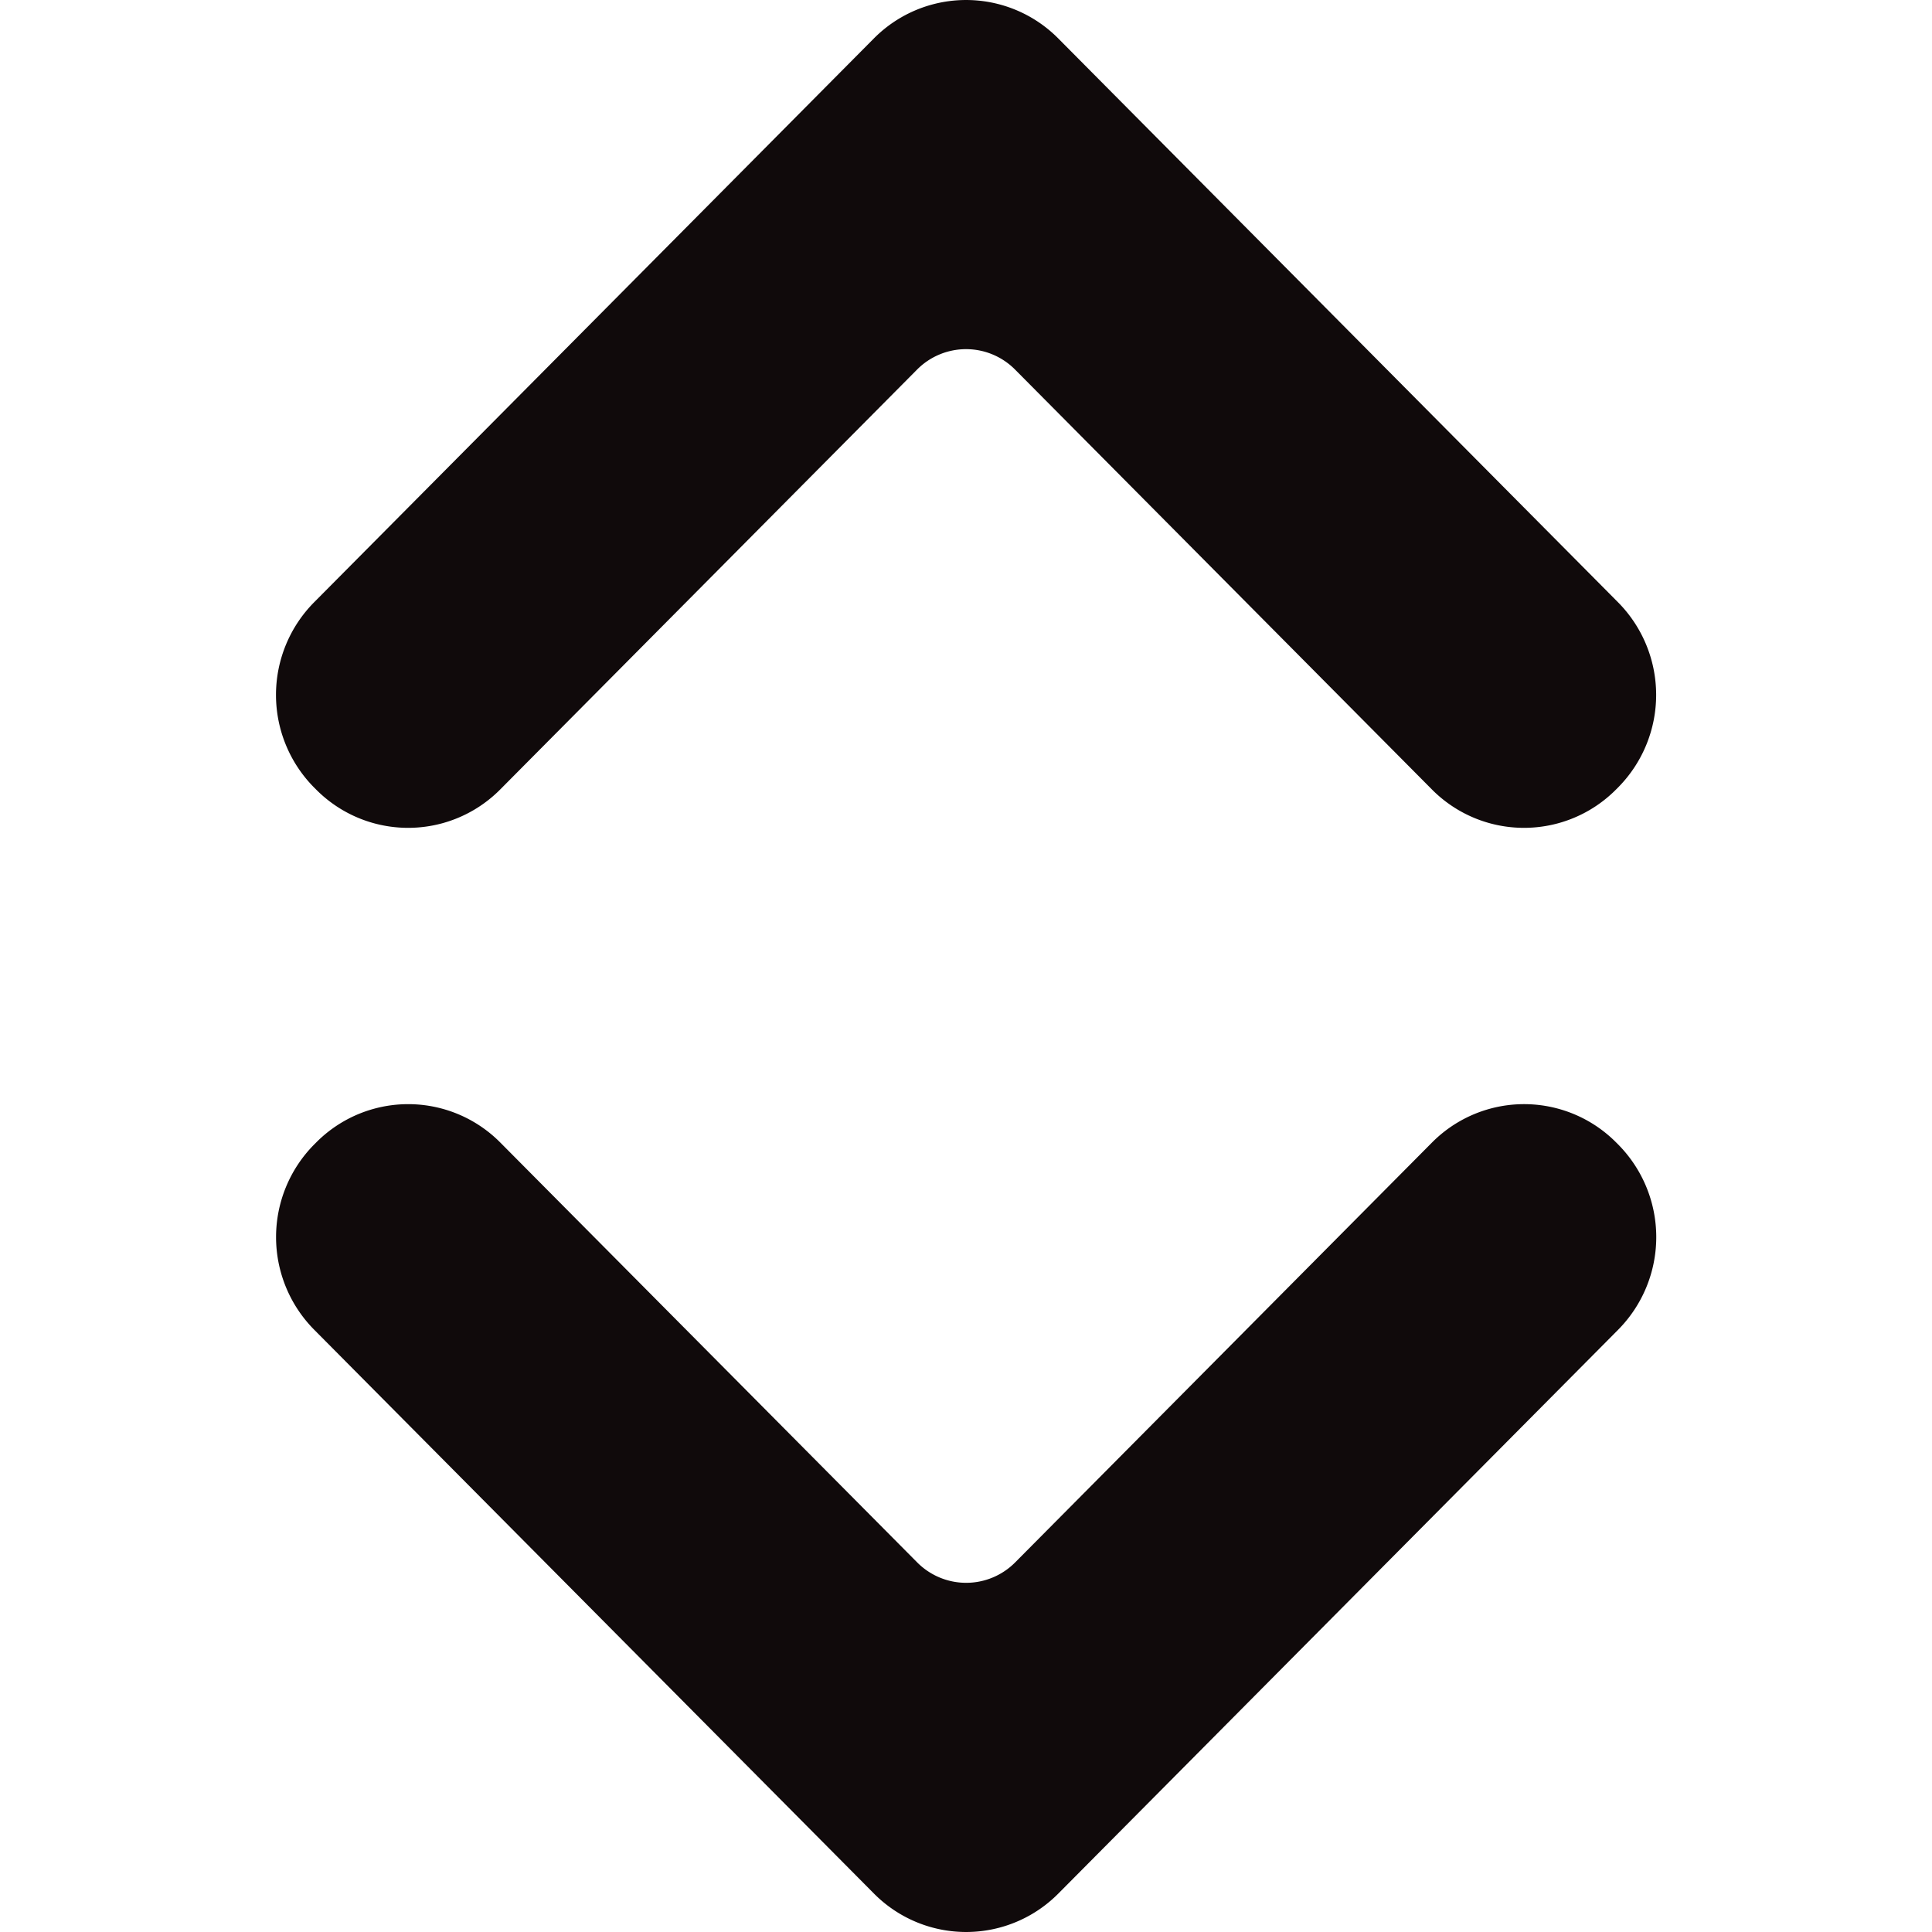
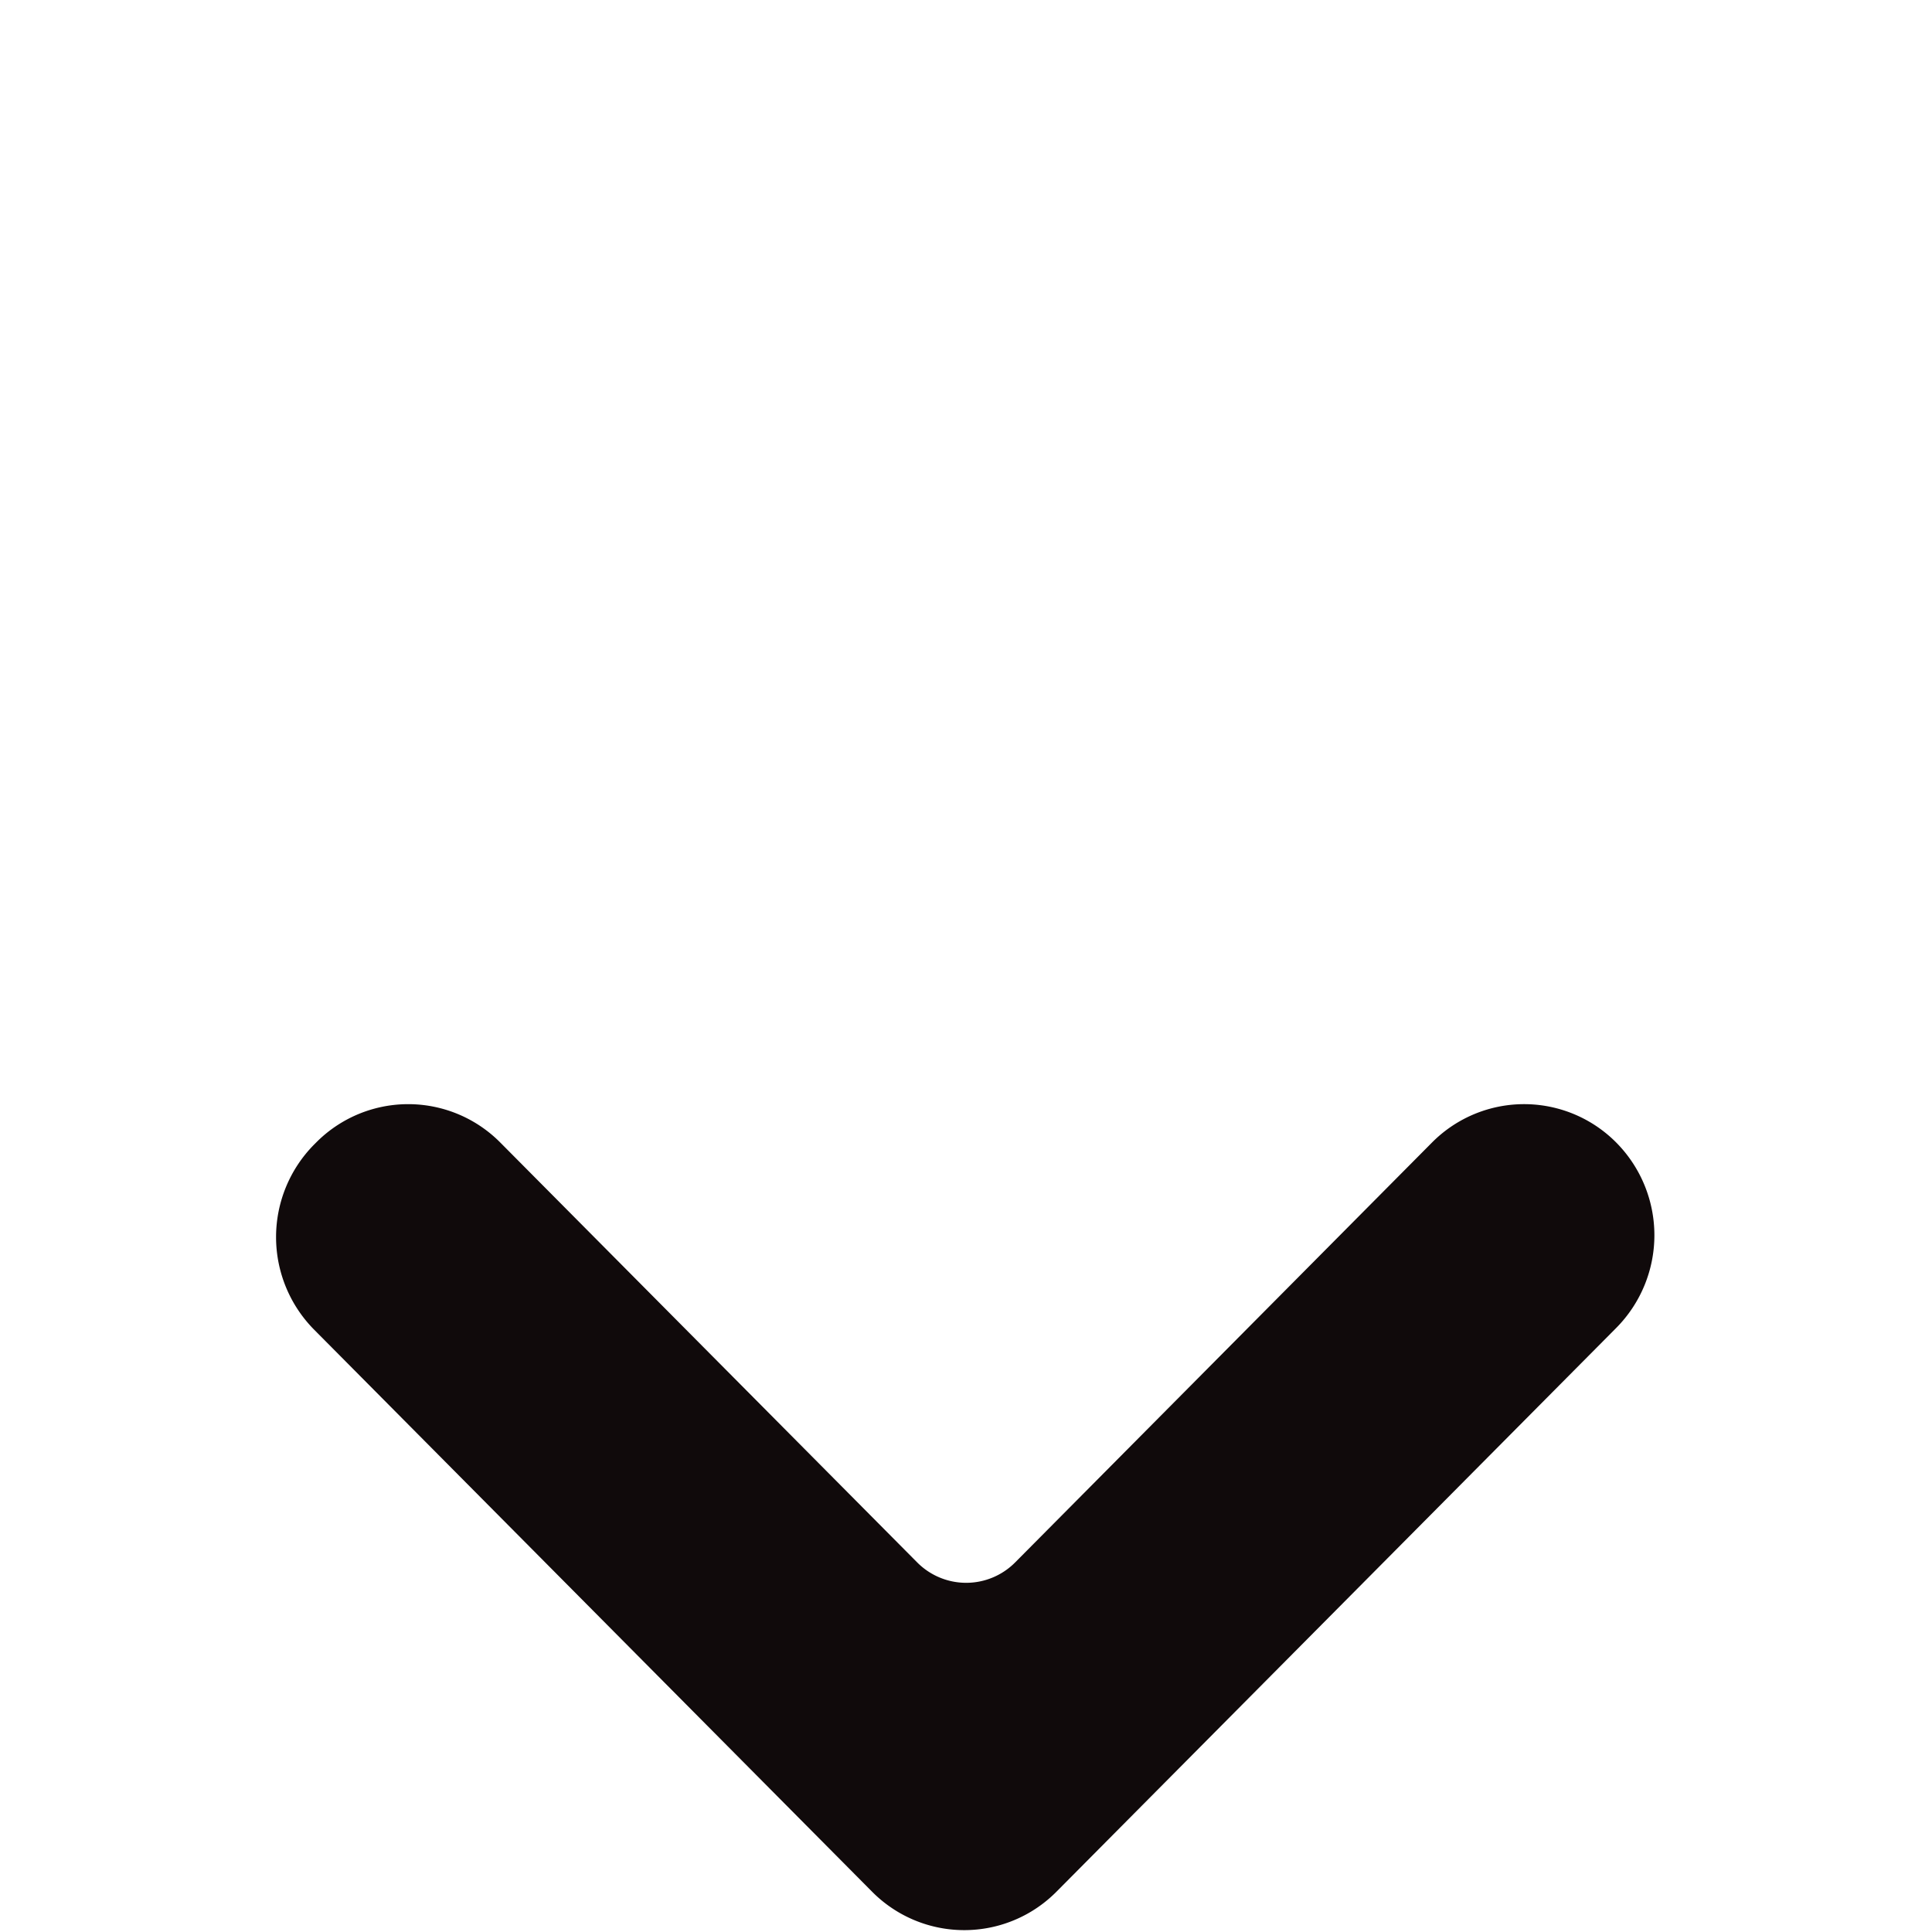
<svg xmlns="http://www.w3.org/2000/svg" width="800px" height="800px" viewBox="-4 0 28 28">
  <g id="Lager_35" data-name="Lager 35" transform="translate(-5.999 -2)">
    <g id="Group_12" data-name="Group 12">
-       <path id="Path_41" data-name="Path 41" d="M25.447,13.415l-.027.027a1.879,1.879,0,0,1-2.668,0L16.71,7.356a1,1,0,0,0-1.42,0L9.248,13.442a1.879,1.879,0,0,1-2.668,0l-.027-.027a1.907,1.907,0,0,1,0-2.688l8.113-8.172a1.881,1.881,0,0,1,2.668,0l8.113,8.172A1.907,1.907,0,0,1,25.447,13.415Z" fill="#100a0b" />
-     </g>
+       </g>
    <g id="Group_13" data-name="Group 13">
-       <path id="Path_42" data-name="Path 42" d="M6.554,18.585l.027-.027a1.879,1.879,0,0,1,2.668,0l6.043,6.086a1,1,0,0,0,1.419,0l6.042-6.086a1.88,1.88,0,0,1,2.669,0l.027.027a1.908,1.908,0,0,1,0,2.688l-8.114,8.172a1.881,1.881,0,0,1-2.668,0L6.554,21.273A1.907,1.907,0,0,1,6.554,18.585Z" fill="#100a0b" />
+       <path id="Path_42" data-name="Path 42" d="M6.554,18.585l.027-.027a1.879,1.879,0,0,1,2.668,0l6.043,6.086a1,1,0,0,0,1.419,0l6.042-6.086a1.88,1.88,0,0,1,2.669,0a1.908,1.908,0,0,1,0,2.688l-8.114,8.172a1.881,1.881,0,0,1-2.668,0L6.554,21.273A1.907,1.907,0,0,1,6.554,18.585Z" fill="#100a0b" />
    </g>
  </g>
</svg>